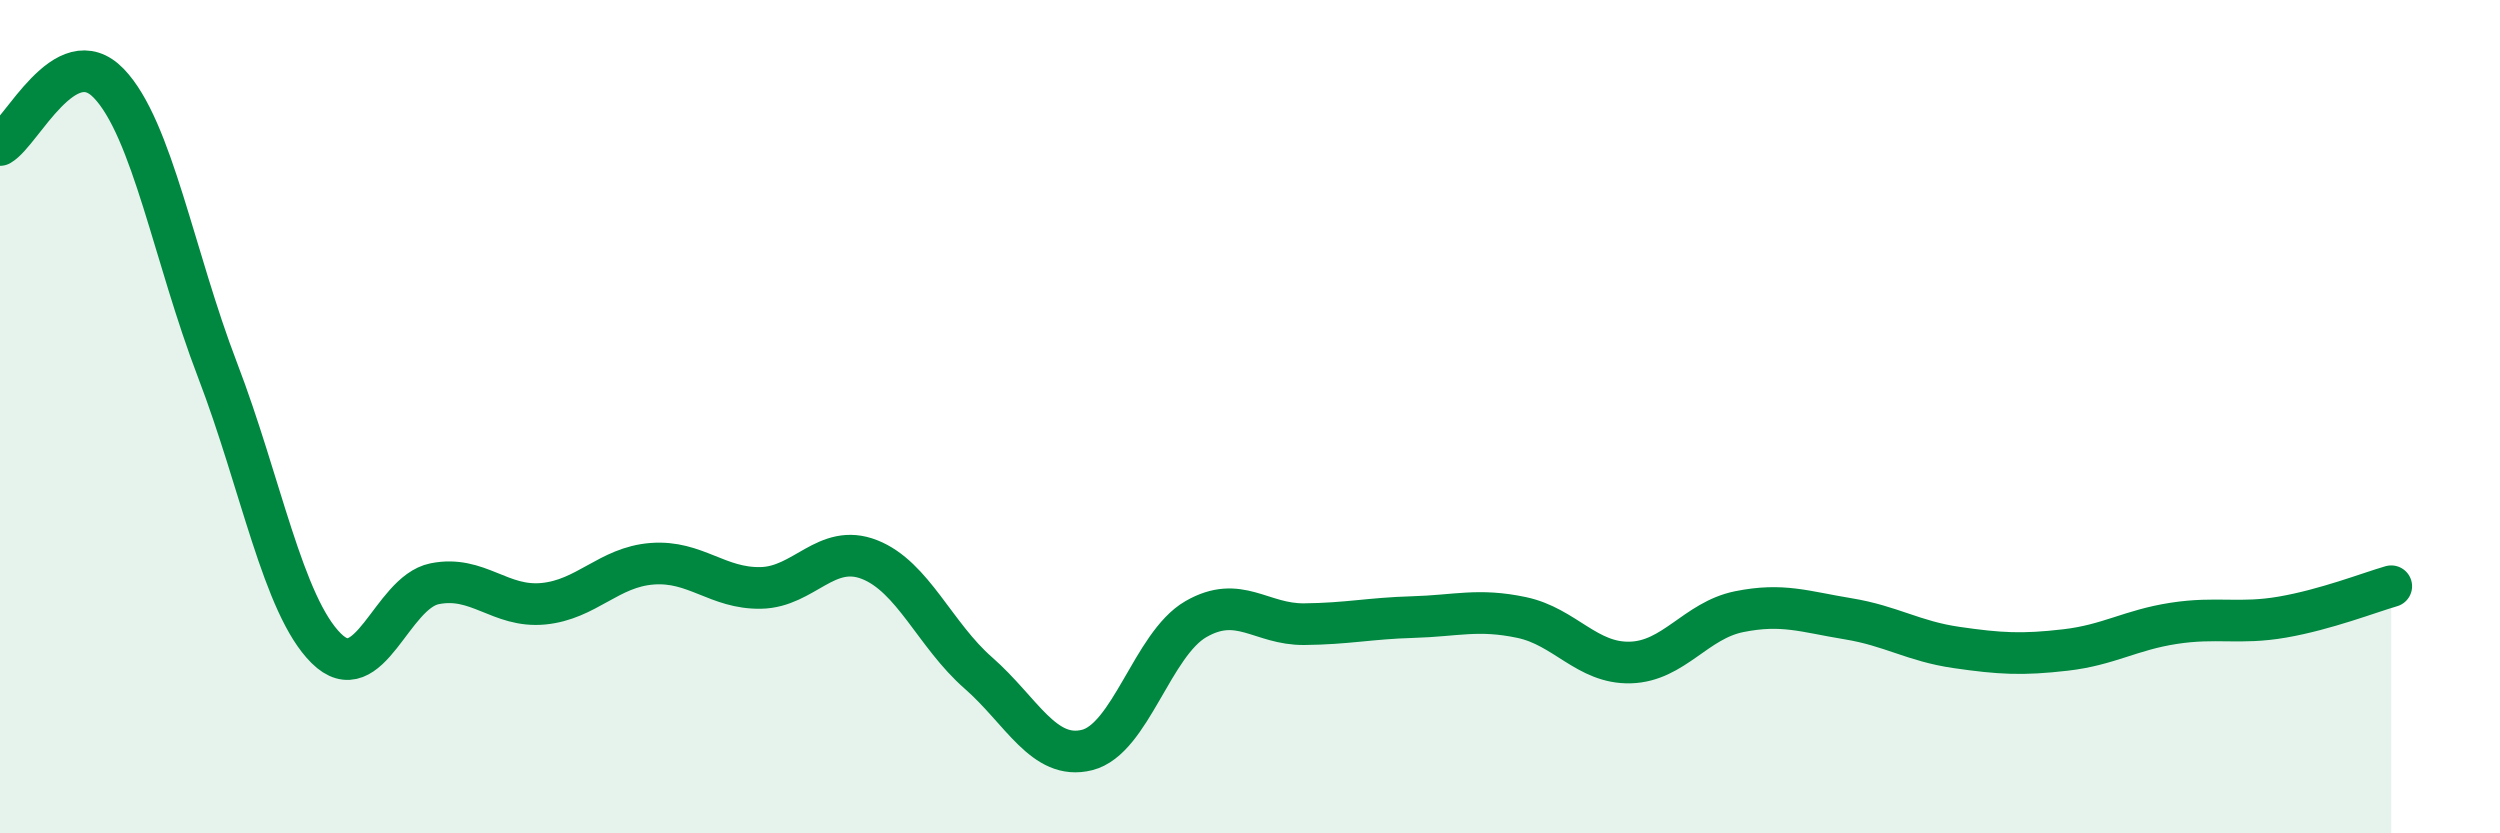
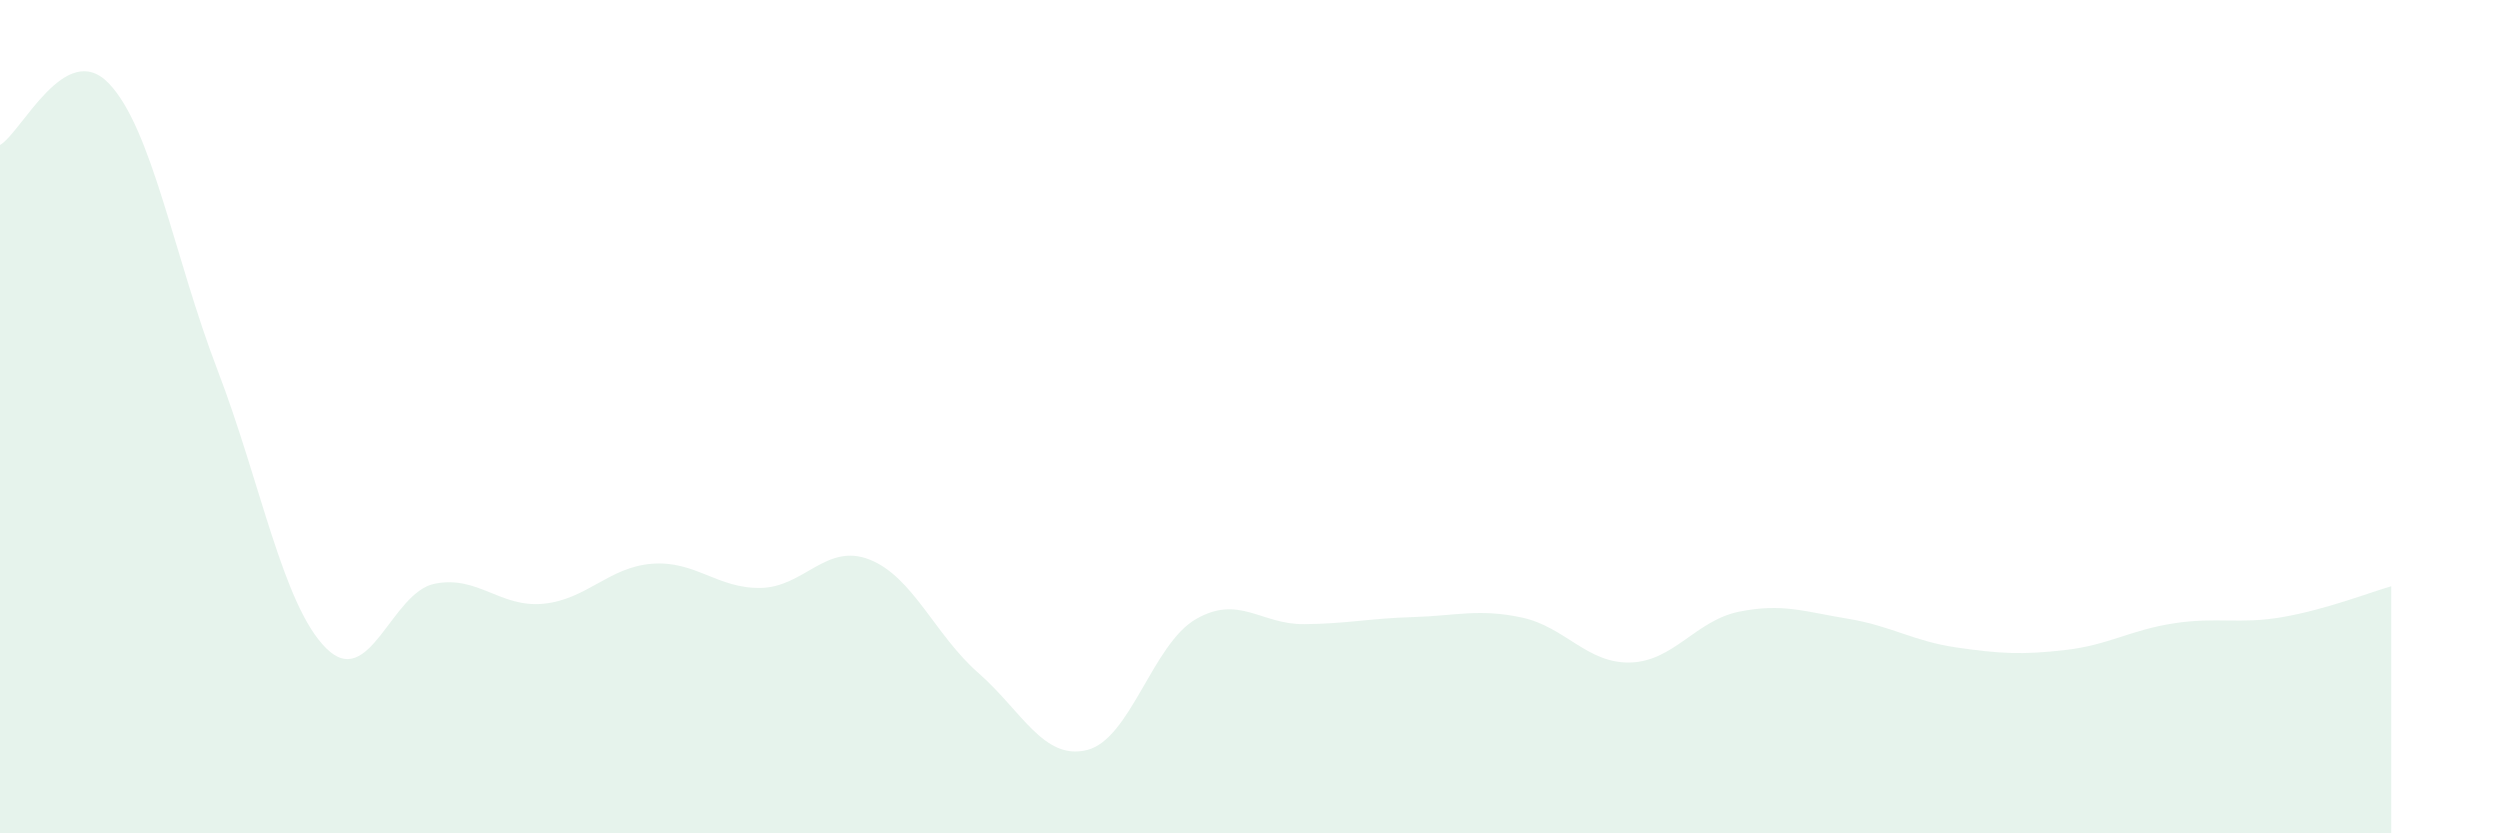
<svg xmlns="http://www.w3.org/2000/svg" width="60" height="20" viewBox="0 0 60 20">
  <path d="M 0,3.48 C 0.52,3.18 1.57,0.92 2.61,2 C 3.65,3.08 4.18,6.17 5.22,8.88 C 6.26,11.59 6.79,14.53 7.83,15.56 C 8.87,16.59 9.39,14.22 10.43,14.01 C 11.47,13.8 12,14.59 13.04,14.49 C 14.08,14.39 14.61,13.61 15.65,13.53 C 16.69,13.45 17.22,14.13 18.26,14.11 C 19.3,14.09 19.83,13.02 20.87,13.43 C 21.91,13.84 22.44,15.24 23.48,16.15 C 24.52,17.06 25.05,18.26 26.09,18 C 27.13,17.74 27.66,15.46 28.7,14.86 C 29.74,14.26 30.26,14.99 31.3,14.98 C 32.34,14.97 32.87,14.84 33.91,14.81 C 34.95,14.78 35.48,14.6 36.52,14.82 C 37.56,15.04 38.09,15.93 39.13,15.9 C 40.17,15.87 40.7,14.89 41.74,14.68 C 42.78,14.47 43.31,14.68 44.35,14.85 C 45.39,15.02 45.92,15.39 46.96,15.54 C 48,15.69 48.53,15.72 49.57,15.6 C 50.61,15.48 51.13,15.12 52.17,14.96 C 53.21,14.8 53.74,14.99 54.78,14.81 C 55.82,14.63 56.87,14.22 57.39,14.07L57.39 20L0 20Z" fill="#008740" opacity="0.1" stroke-linecap="round" stroke-linejoin="round" />
-   <path d="M 0,3.48 C 0.52,3.18 1.57,0.92 2.61,2 C 3.65,3.08 4.18,6.17 5.22,8.88 C 6.26,11.59 6.79,14.53 7.83,15.56 C 8.87,16.59 9.39,14.22 10.43,14.01 C 11.47,13.8 12,14.59 13.04,14.49 C 14.08,14.39 14.61,13.61 15.65,13.53 C 16.69,13.45 17.22,14.13 18.26,14.11 C 19.3,14.09 19.83,13.02 20.87,13.43 C 21.91,13.84 22.44,15.24 23.48,16.15 C 24.52,17.06 25.05,18.26 26.09,18 C 27.13,17.74 27.66,15.46 28.7,14.86 C 29.74,14.26 30.26,14.99 31.3,14.98 C 32.34,14.97 32.87,14.84 33.91,14.81 C 34.95,14.78 35.48,14.6 36.52,14.82 C 37.56,15.04 38.09,15.93 39.13,15.9 C 40.17,15.87 40.7,14.89 41.74,14.68 C 42.78,14.47 43.31,14.68 44.35,14.85 C 45.39,15.02 45.92,15.39 46.96,15.54 C 48,15.69 48.53,15.72 49.57,15.6 C 50.61,15.48 51.13,15.12 52.17,14.96 C 53.21,14.8 53.74,14.99 54.78,14.81 C 55.82,14.63 56.87,14.22 57.39,14.07" stroke="#008740" stroke-width="1" fill="none" stroke-linecap="round" stroke-linejoin="round" />
</svg>